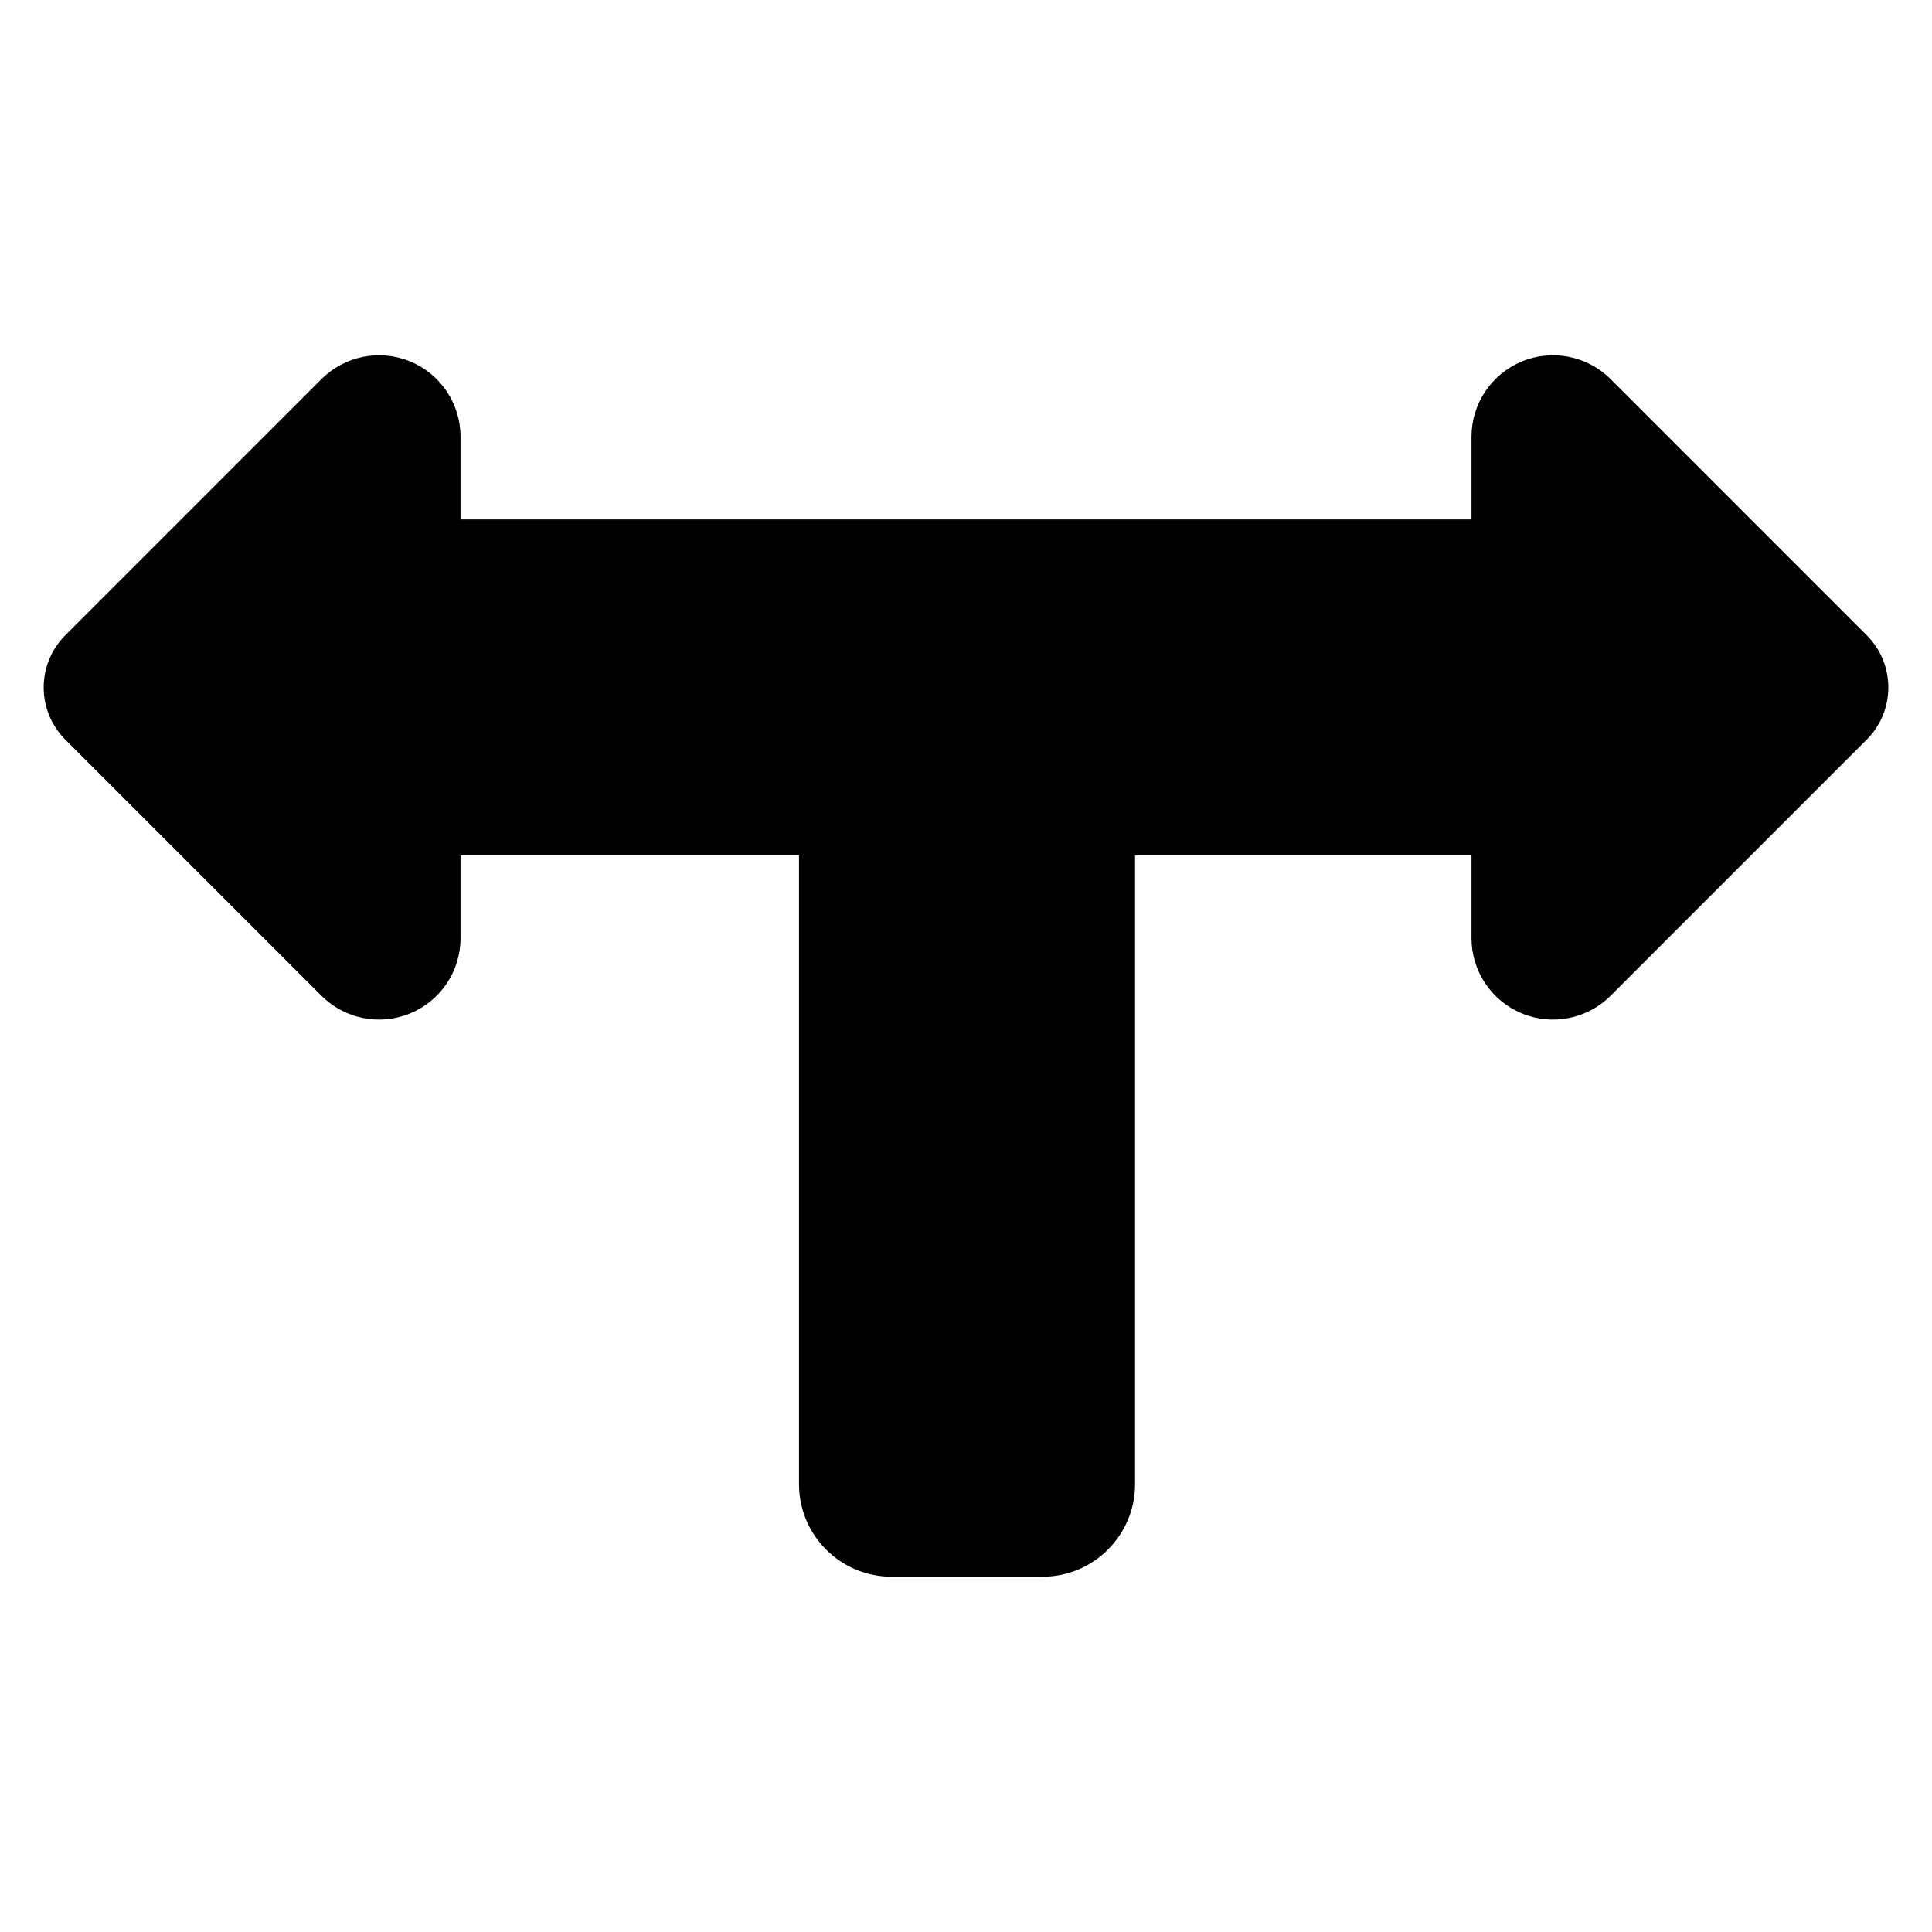
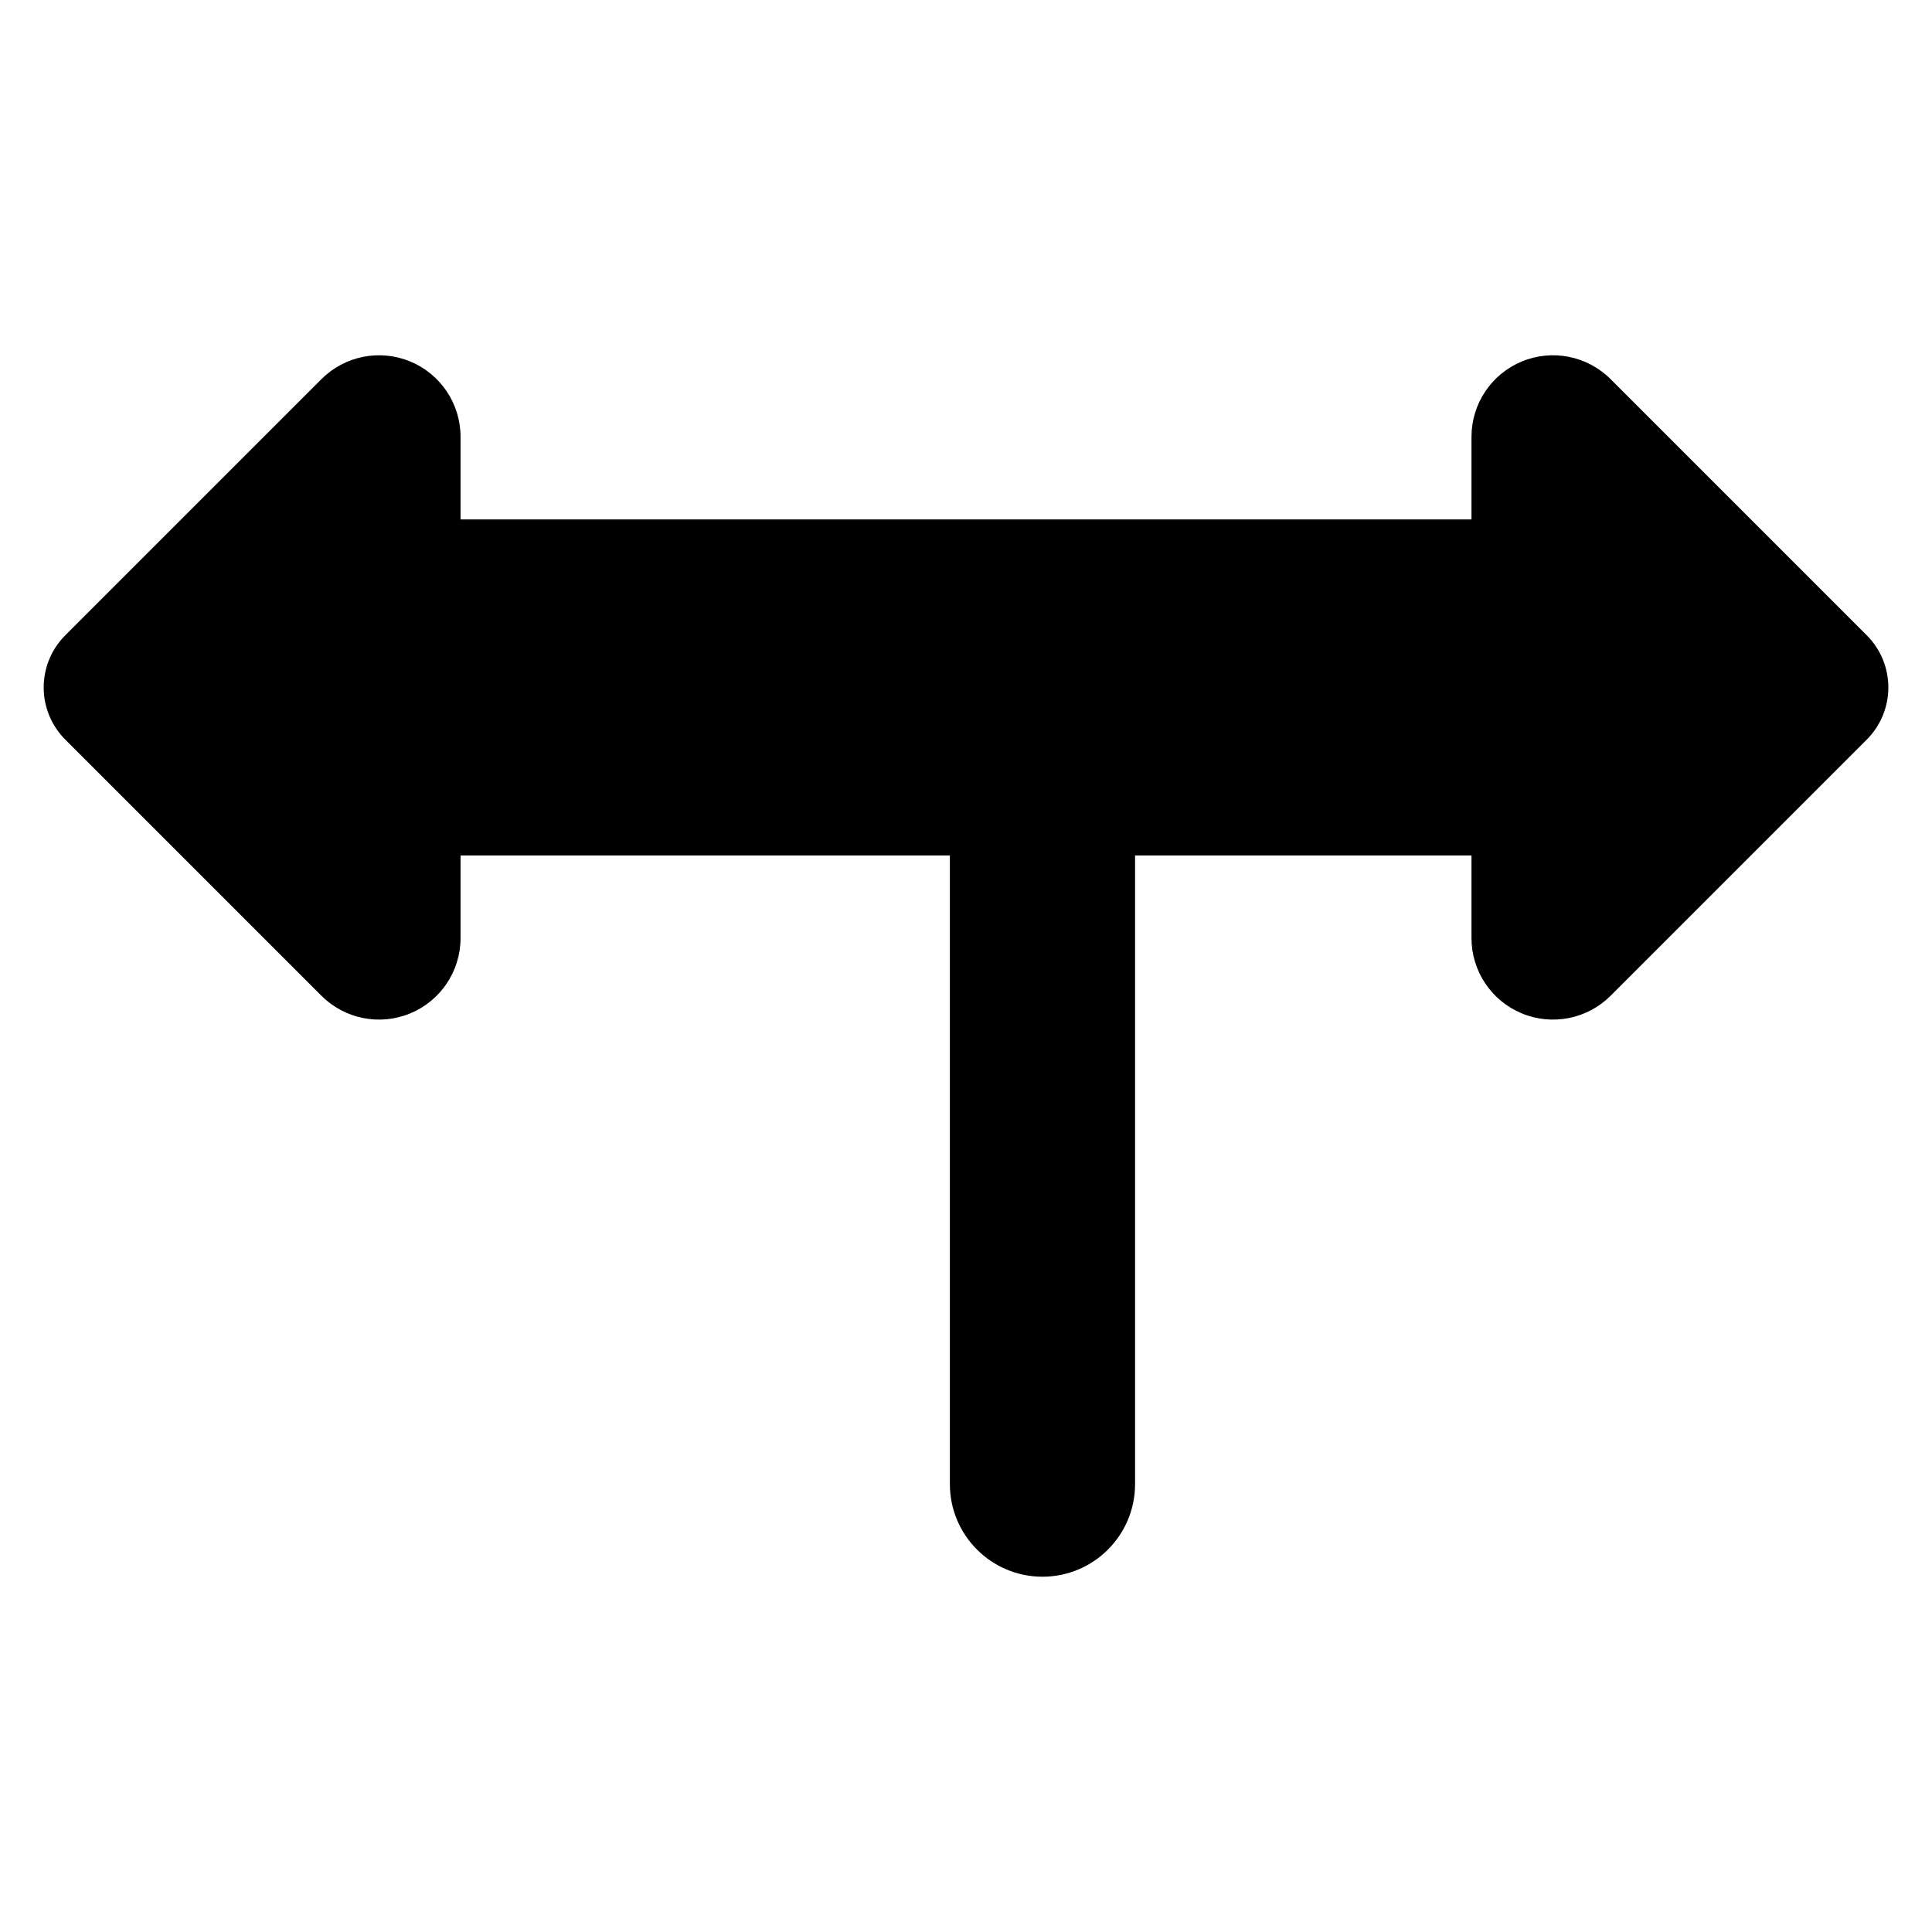
<svg xmlns="http://www.w3.org/2000/svg" fill="#000000" width="800px" height="800px" version="1.1" viewBox="144 144 512 512">
-   <path d="m266.05 370.71v21.895c0 8.734-5.262 16.609-13.332 19.953-8.07 3.348-17.363 1.496-23.539-4.68-14.324-14.324-67.871-67.871-67.871-67.871-7.637-7.637-7.637-20.02 0-27.656l67.871-67.871c6.176-6.176 15.469-8.027 23.539-4.684 8.07 3.348 13.332 11.219 13.332 19.957v21.895h267.91v-21.895c0-8.738 5.262-16.609 13.332-19.957 8.07-3.344 17.363-1.492 23.539 4.684l67.871 67.871c7.637 7.637 7.637 20.02 0 27.656 0 0-53.543 53.543-67.871 67.871-6.176 6.176-15.469 8.027-23.539 4.68-8.07-3.344-13.332-11.219-13.332-19.953v-21.895h-89.156v166.59c0 13.555-10.988 24.543-24.535 24.543h-39.98c-13.555 0-24.543-10.988-24.543-24.543v-166.59z" fill-rule="evenodd" />
+   <path d="m266.05 370.71v21.895c0 8.734-5.262 16.609-13.332 19.953-8.07 3.348-17.363 1.496-23.539-4.68-14.324-14.324-67.871-67.871-67.871-67.871-7.637-7.637-7.637-20.02 0-27.656l67.871-67.871c6.176-6.176 15.469-8.027 23.539-4.684 8.07 3.348 13.332 11.219 13.332 19.957v21.895h267.91v-21.895c0-8.738 5.262-16.609 13.332-19.957 8.07-3.344 17.363-1.492 23.539 4.684l67.871 67.871c7.637 7.637 7.637 20.02 0 27.656 0 0-53.543 53.543-67.871 67.871-6.176 6.176-15.469 8.027-23.539 4.68-8.07-3.344-13.332-11.219-13.332-19.953v-21.895h-89.156v166.59c0 13.555-10.988 24.543-24.535 24.543c-13.555 0-24.543-10.988-24.543-24.543v-166.59z" fill-rule="evenodd" />
</svg>